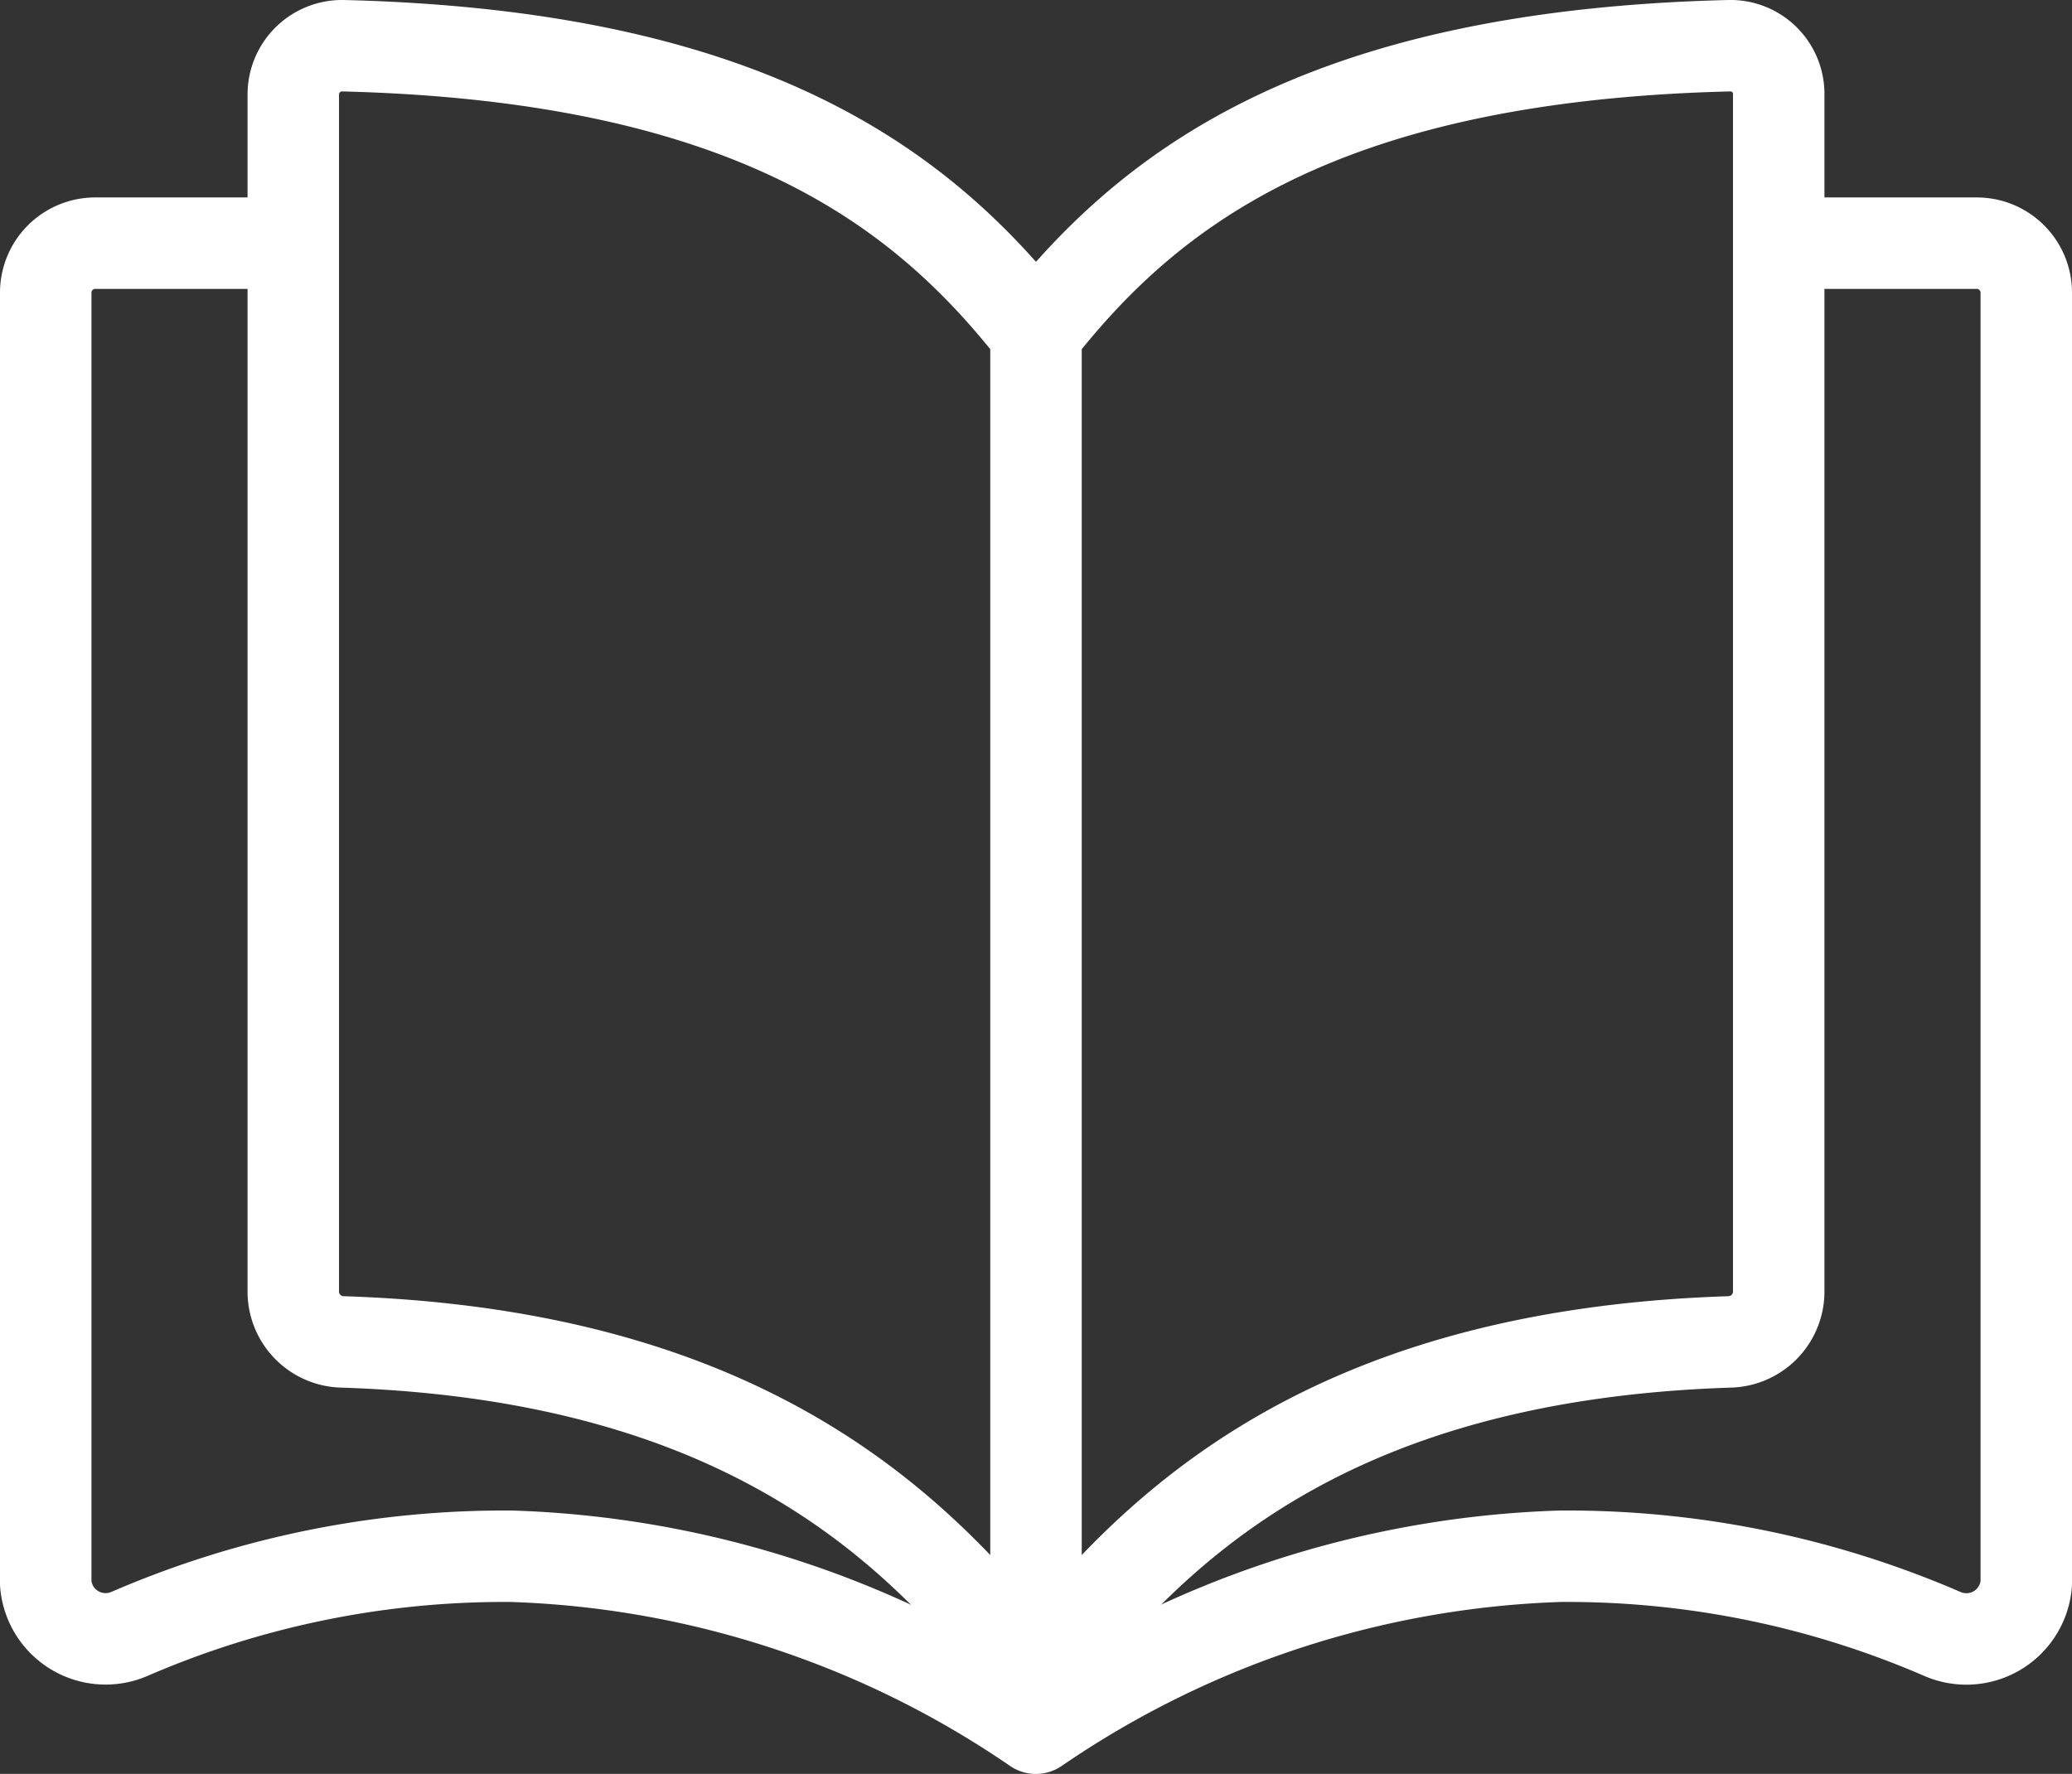
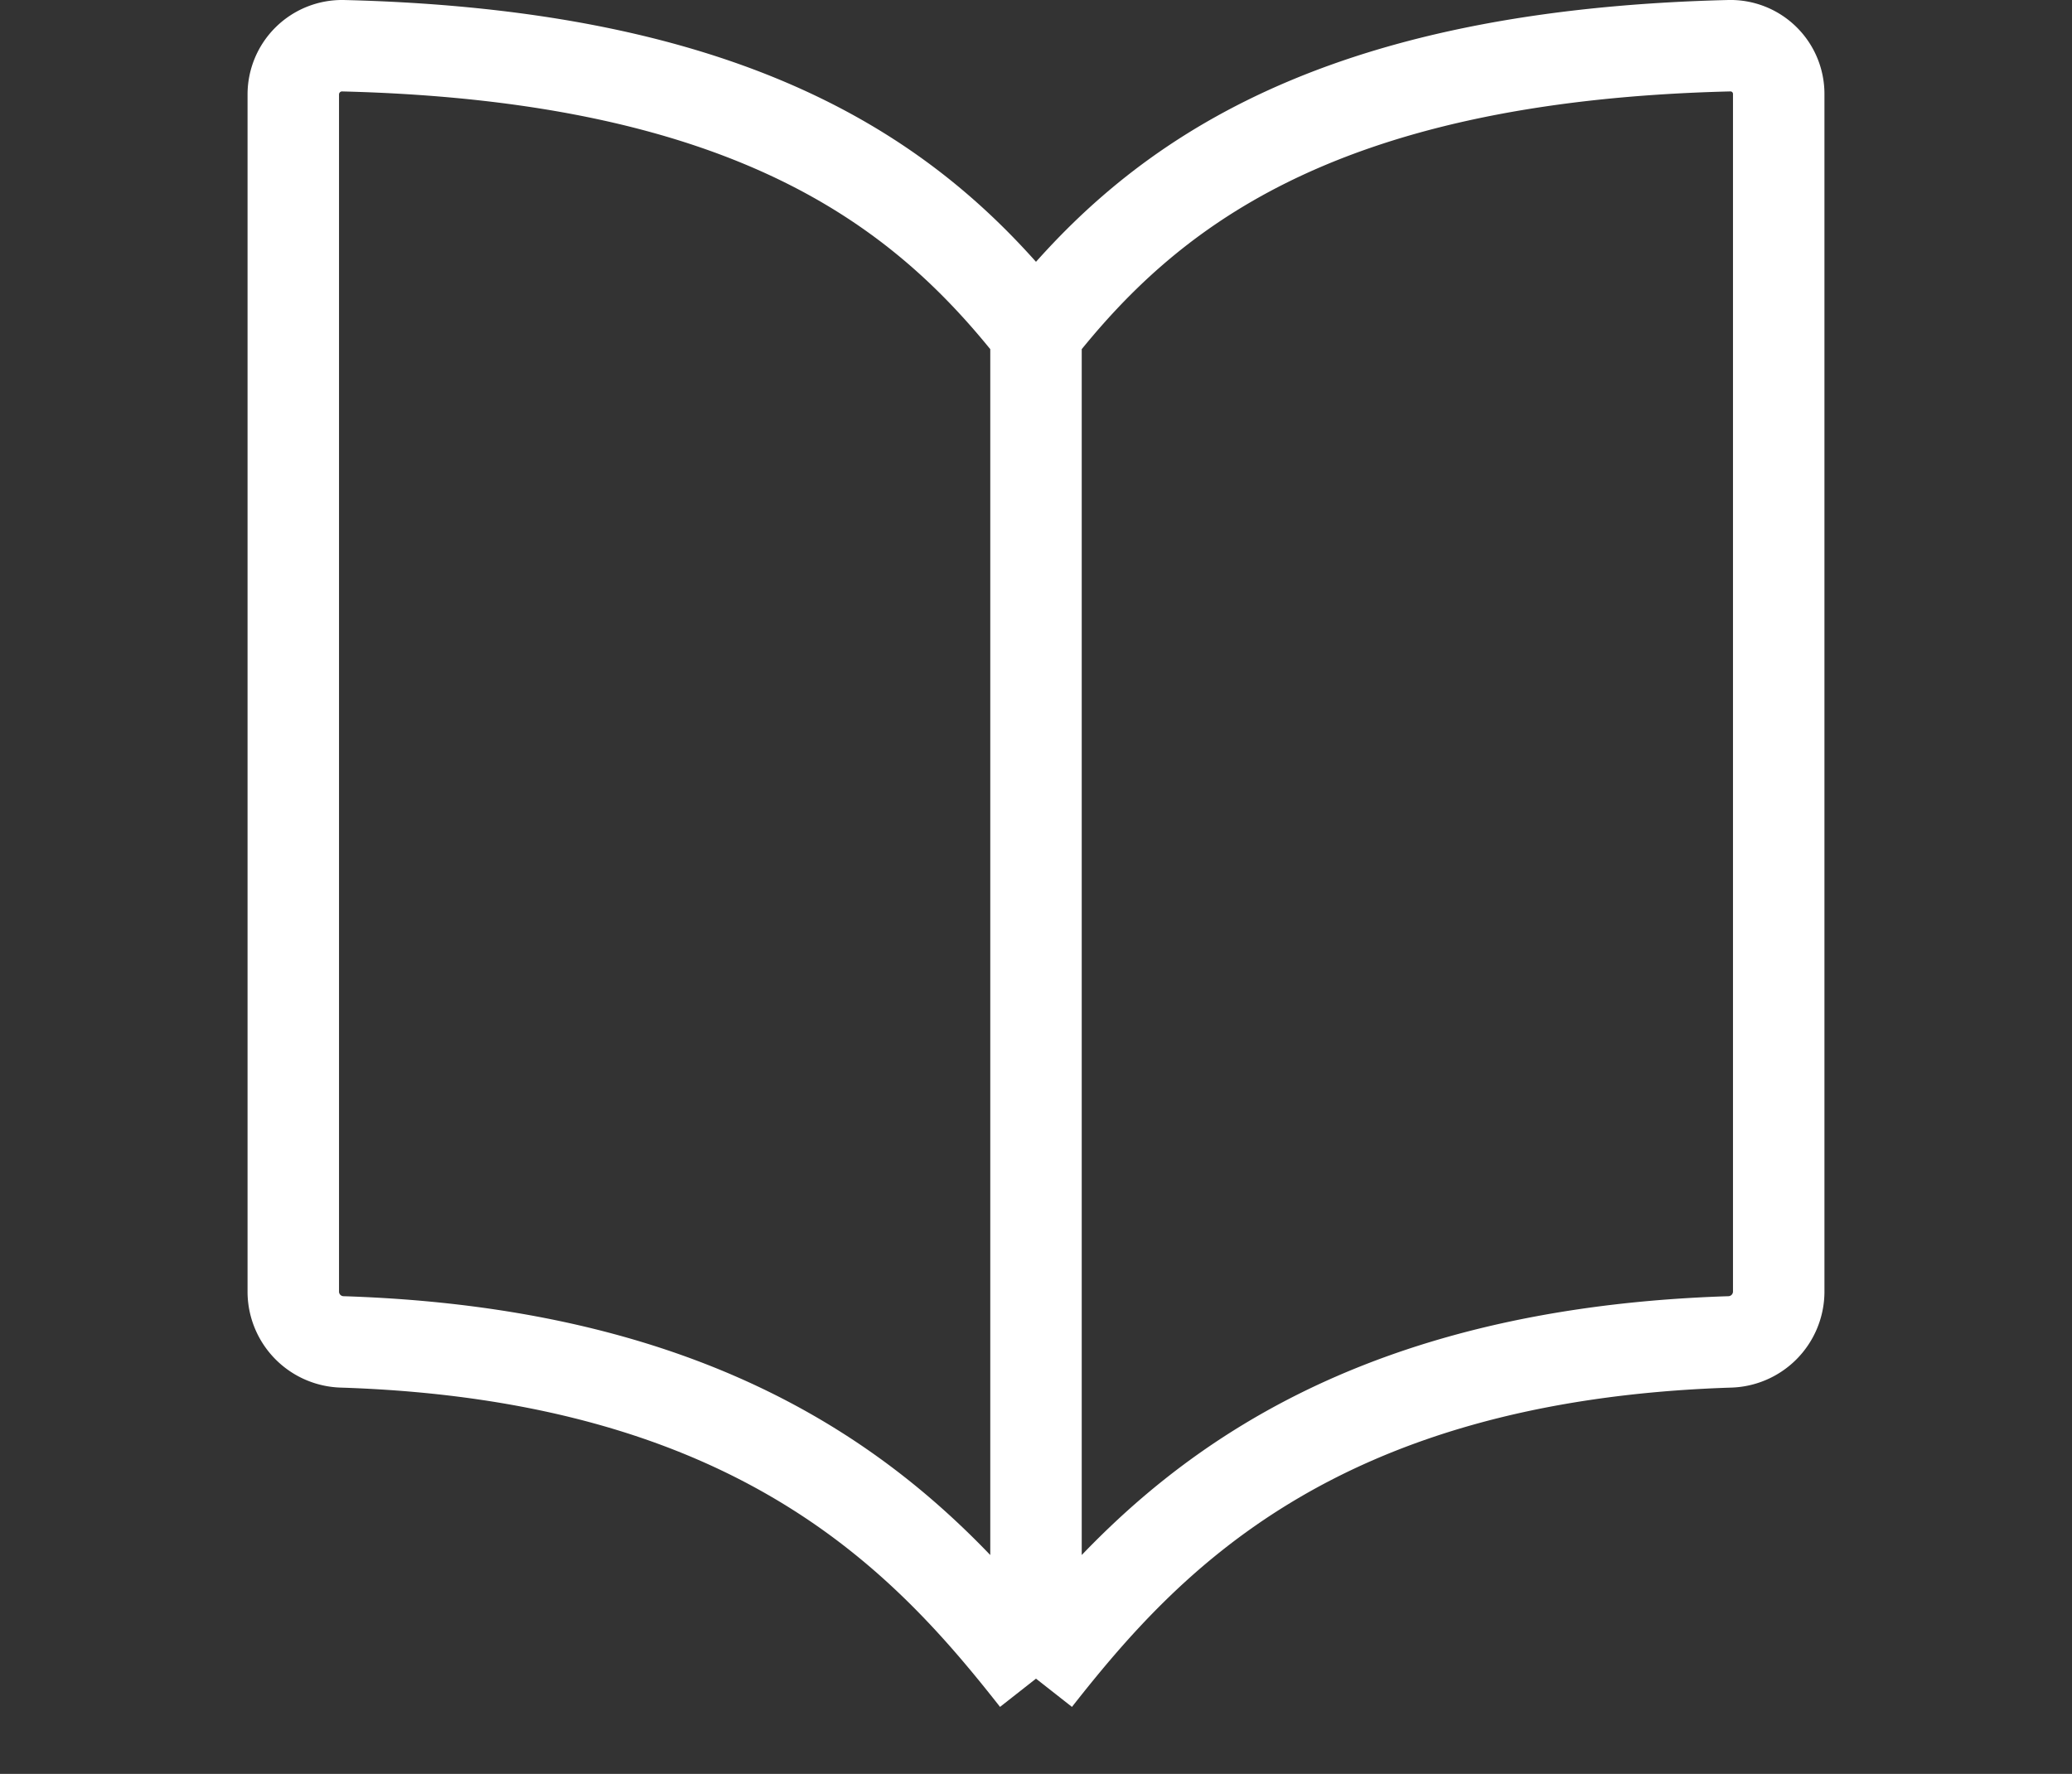
<svg xmlns="http://www.w3.org/2000/svg" width="33.982" height="29.1" viewBox="0 0 33.982 29.1">
  <rect x="0" y="0" width="33.982" height="29.1" fill="#333333" stroke="none" />
  <g transform="translate(-445.25 -1956.256)">
    <path d="M16.681,8.721C14.894,6.447,12.14,4.173,5.314,4.006a.8.8,0,0,0-.814.8V24.455a.826.826,0,0,0,.814.815c6.826.223,9.58,3.249,11.367,5.524m0-22.073c1.787-2.274,4.541-4.548,11.367-4.715a.791.791,0,0,1,.814.794V24.454a.827.827,0,0,1-.814.816c-6.826.223-9.58,3.249-11.367,5.524m0-22.073V30.794" transform="translate(445.56 1953)" fill="none" stroke="#fff" stroke-linejoin="round" stroke-width="1.5" />
-     <path d="M29.992,6H33.67a.812.812,0,0,1,.812.812V27.989a.985.985,0,0,1-1.375.827,15.481,15.481,0,0,0-6.268-1.275,16.106,16.106,0,0,0-8.6,2.821,16.106,16.106,0,0,0-8.6-2.821,15.481,15.481,0,0,0-6.268,1.275A.985.985,0,0,1,2,27.989V6.812A.812.812,0,0,1,2.812,6H6.49" transform="translate(444 1954.245)" fill="none" stroke="#fff" stroke-linejoin="round" stroke-width="1.5" />
  </g>
</svg>